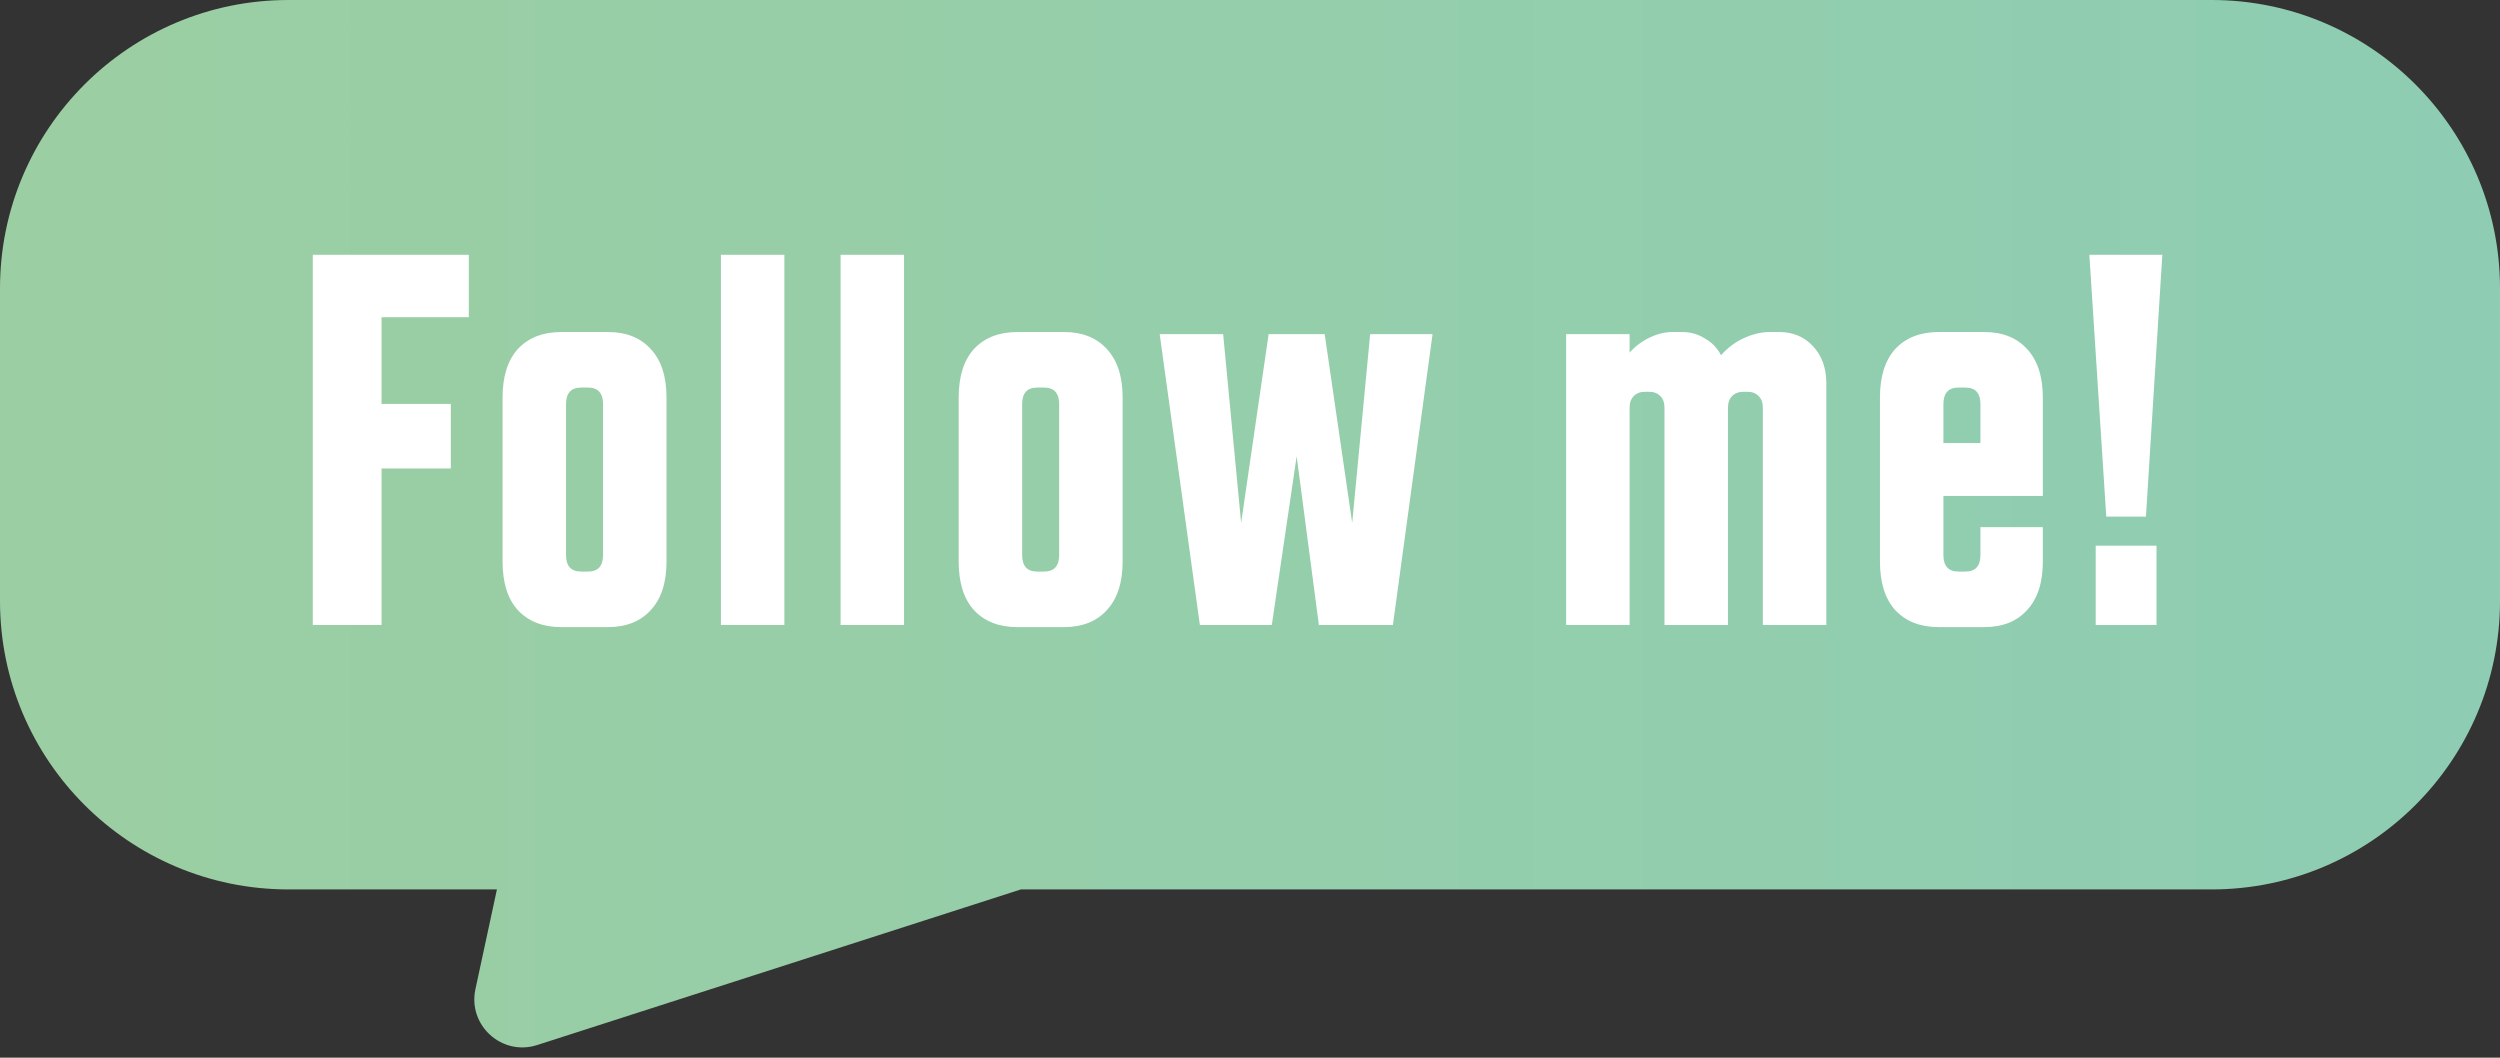
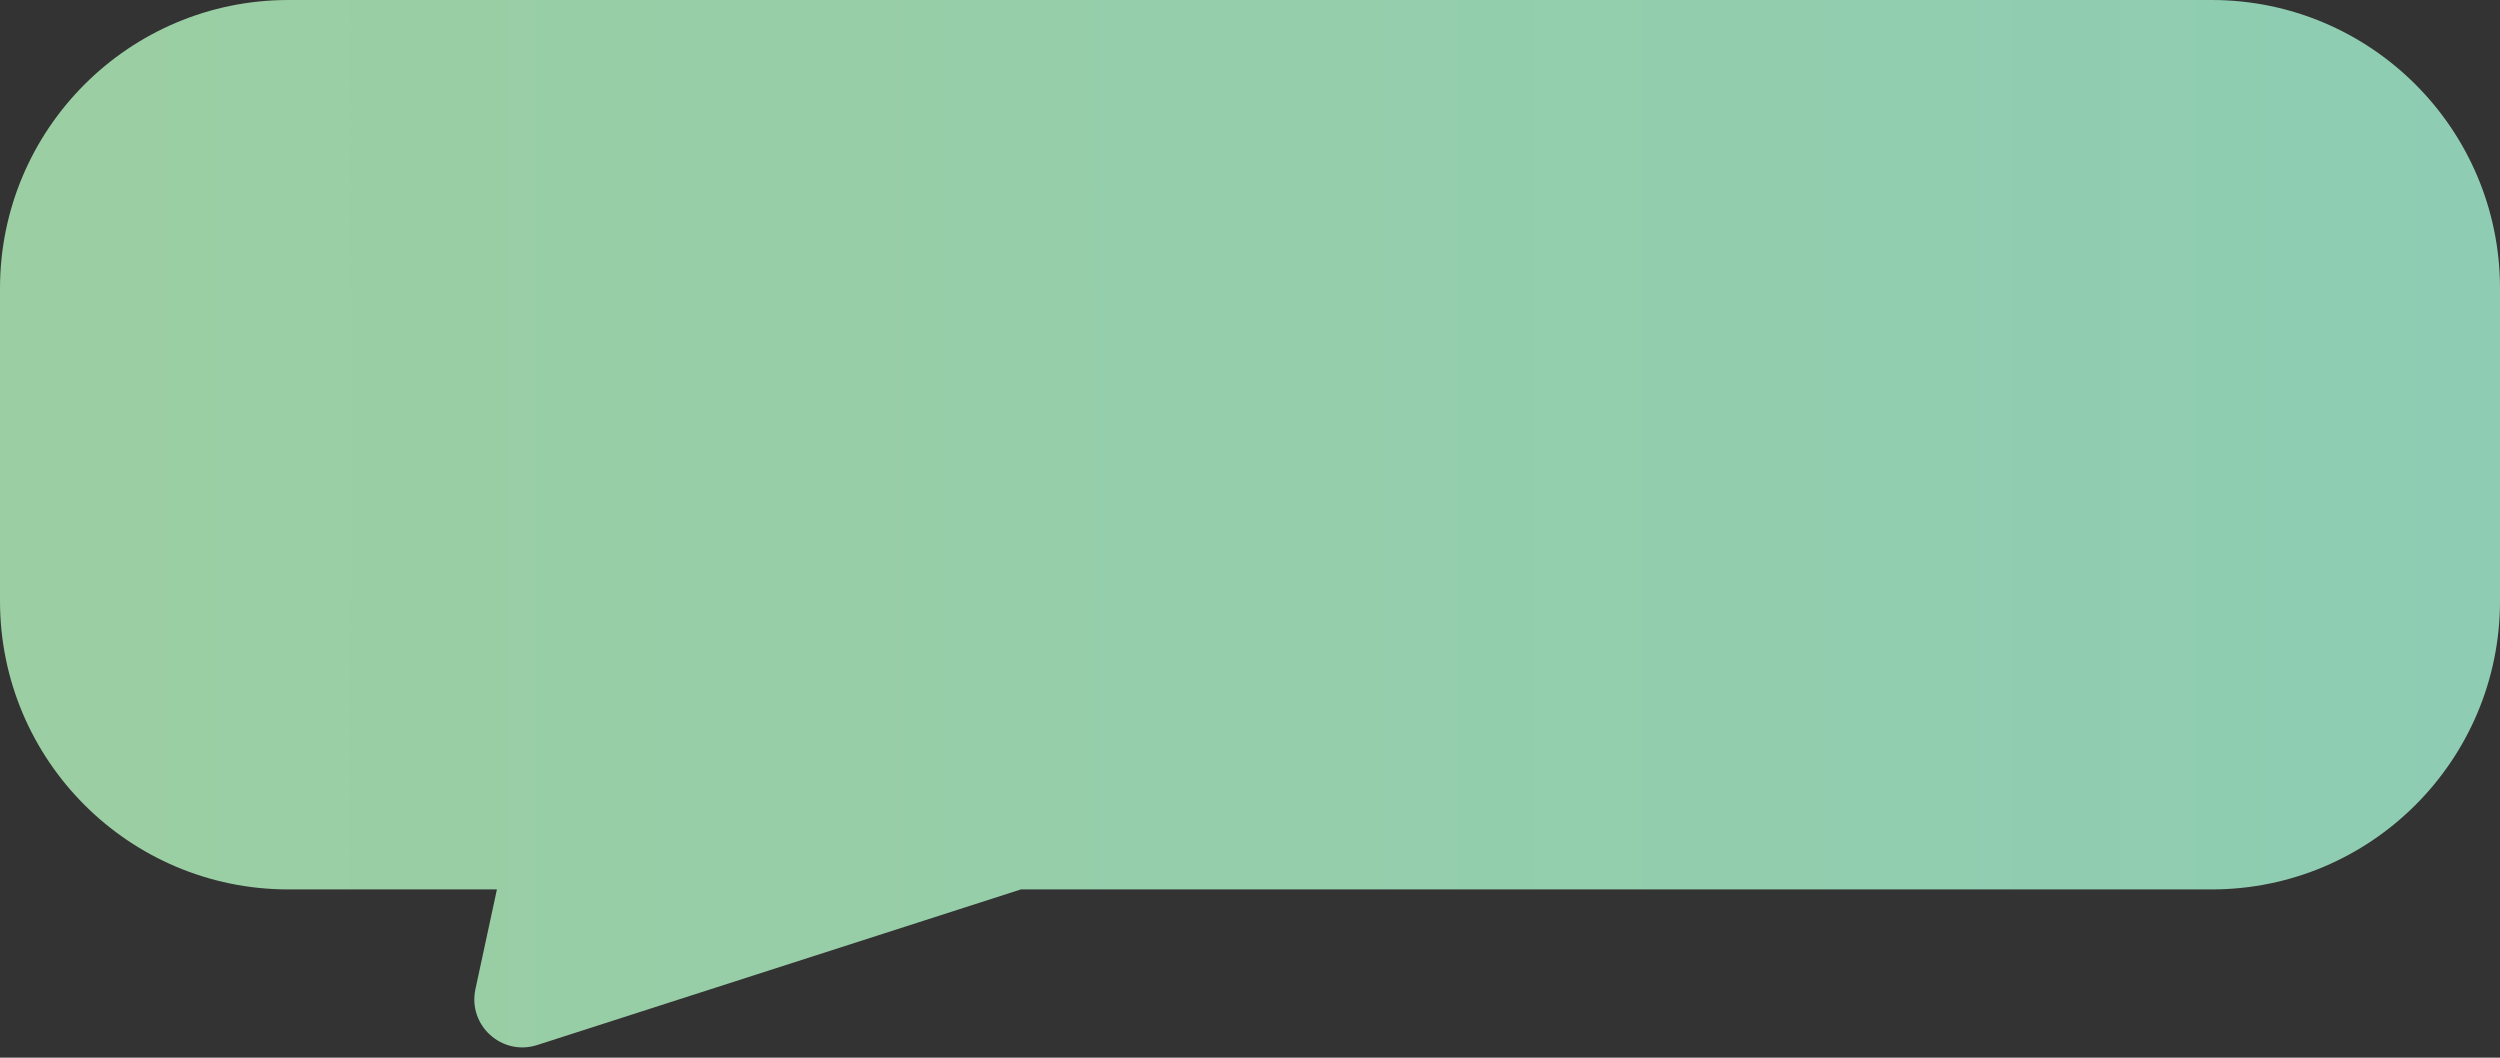
<svg xmlns="http://www.w3.org/2000/svg" width="104" height="44" viewBox="0 0 104 44" fill="none">
  <rect x="0" y="0" width="104" height="44" fill="#333333" stroke="none" />
  <path fill-rule="evenodd" clip-rule="evenodd" d="M12 0C5.373 0 0 5.373 0 12V25C0 31.627 5.373 37 12 37H20.672L19.778 41.148C19.453 42.654 20.88 43.945 22.345 43.474L42.468 37H92C98.627 37 104 31.627 104 25V12C104 5.373 98.627 0 92 0H12Z" fill="url(#paint0_linear_495_1837)" />
-   <path d="M18.754 16.804V19.488H15.872V26H13.012V10.6H19.502V13.196H15.872V16.804H18.754ZM20.907 23.36V16.54C20.907 15.66 21.119 14.985 21.545 14.516C21.985 14.047 22.586 13.812 23.349 13.812H25.285C26.047 13.812 26.641 14.047 27.067 14.516C27.507 14.985 27.727 15.66 27.727 16.54V23.36C27.727 24.24 27.507 24.915 27.067 25.384C26.641 25.853 26.047 26.088 25.285 26.088H23.349C22.586 26.088 21.985 25.853 21.545 25.384C21.119 24.915 20.907 24.24 20.907 23.36ZM25.087 16.804C25.087 16.584 25.035 16.415 24.933 16.298C24.83 16.181 24.669 16.122 24.449 16.122H24.185C23.965 16.122 23.803 16.181 23.701 16.298C23.598 16.415 23.547 16.584 23.547 16.804V23.096C23.547 23.316 23.598 23.485 23.701 23.602C23.803 23.719 23.965 23.778 24.185 23.778H24.449C24.669 23.778 24.83 23.719 24.933 23.602C25.035 23.485 25.087 23.316 25.087 23.096V16.804ZM32.63 10.6V26H29.99V10.6H32.63ZM37.608 10.6V26H34.968V10.6H37.608ZM39.881 23.36V16.54C39.881 15.66 40.093 14.985 40.519 14.516C40.959 14.047 41.56 13.812 42.323 13.812H44.259C45.021 13.812 45.615 14.047 46.041 14.516C46.481 14.985 46.701 15.66 46.701 16.54V23.36C46.701 24.24 46.481 24.915 46.041 25.384C45.615 25.853 45.021 26.088 44.259 26.088H42.323C41.56 26.088 40.959 25.853 40.519 25.384C40.093 24.915 39.881 24.24 39.881 23.36ZM44.061 16.804C44.061 16.584 44.009 16.415 43.907 16.298C43.804 16.181 43.643 16.122 43.423 16.122H43.159C42.939 16.122 42.777 16.181 42.675 16.298C42.572 16.415 42.521 16.584 42.521 16.804V23.096C42.521 23.316 42.572 23.485 42.675 23.602C42.777 23.719 42.939 23.778 43.159 23.778H43.423C43.643 23.778 43.804 23.719 43.907 23.602C44.009 23.485 44.061 23.316 44.061 23.096V16.804ZM48.243 13.9H50.883L51.631 21.754L52.775 13.9H55.107L56.251 21.754L56.999 13.9H59.595L57.945 26H54.865L53.941 18.982L52.907 26H49.915L48.243 13.9ZM69.243 26V16.958C69.243 16.753 69.185 16.591 69.067 16.474C68.95 16.357 68.796 16.298 68.605 16.298H68.429C68.239 16.298 68.085 16.357 67.967 16.474C67.85 16.591 67.791 16.753 67.791 16.958V26H65.151V13.9H67.791V14.67C68.026 14.406 68.297 14.201 68.605 14.054C68.928 13.893 69.251 13.812 69.573 13.812H69.969C70.321 13.812 70.637 13.9 70.915 14.076C71.209 14.237 71.436 14.472 71.597 14.78C71.847 14.487 72.155 14.252 72.521 14.076C72.903 13.9 73.269 13.812 73.621 13.812H74.017C74.589 13.812 75.059 14.01 75.425 14.406C75.792 14.802 75.975 15.315 75.975 15.946V26H73.335V16.958C73.335 16.753 73.277 16.591 73.159 16.474C73.042 16.357 72.888 16.298 72.697 16.298H72.521C72.331 16.298 72.177 16.357 72.059 16.474C71.942 16.591 71.883 16.753 71.883 16.958V26H69.243ZM84.982 20.632H80.846V23.096C80.846 23.316 80.898 23.485 81 23.602C81.103 23.719 81.264 23.778 81.484 23.778H81.748C81.968 23.778 82.13 23.719 82.232 23.602C82.335 23.485 82.386 23.316 82.386 23.096V21.93H84.982V23.36C84.982 24.24 84.762 24.915 84.322 25.384C83.897 25.853 83.303 26.088 82.54 26.088H80.648C79.886 26.088 79.284 25.853 78.844 25.384C78.419 24.915 78.206 24.24 78.206 23.36V16.54C78.206 15.66 78.419 14.985 78.844 14.516C79.284 14.047 79.886 13.812 80.648 13.812H82.54C83.303 13.812 83.897 14.047 84.322 14.516C84.762 14.985 84.982 15.66 84.982 16.54V20.632ZM81.484 16.122C81.264 16.122 81.103 16.181 81 16.298C80.898 16.415 80.846 16.584 80.846 16.804V18.432H82.386V16.804C82.386 16.584 82.335 16.415 82.232 16.298C82.13 16.181 81.968 16.122 81.748 16.122H81.484ZM86.917 10.6H89.953L89.271 21.49H87.621L86.917 10.6ZM89.711 22.7V26H87.181V22.7H89.711Z" fill="white" />
  <defs>
    <linearGradient id="paint0_linear_495_1837" x1="-43" y1="7.42" x2="195" y2="7.42" gradientUnits="userSpaceOnUse">
      <stop stop-color="#A1CE9B" />
      <stop offset="1" stop-color="#82CDC2" />
    </linearGradient>
  </defs>
</svg>